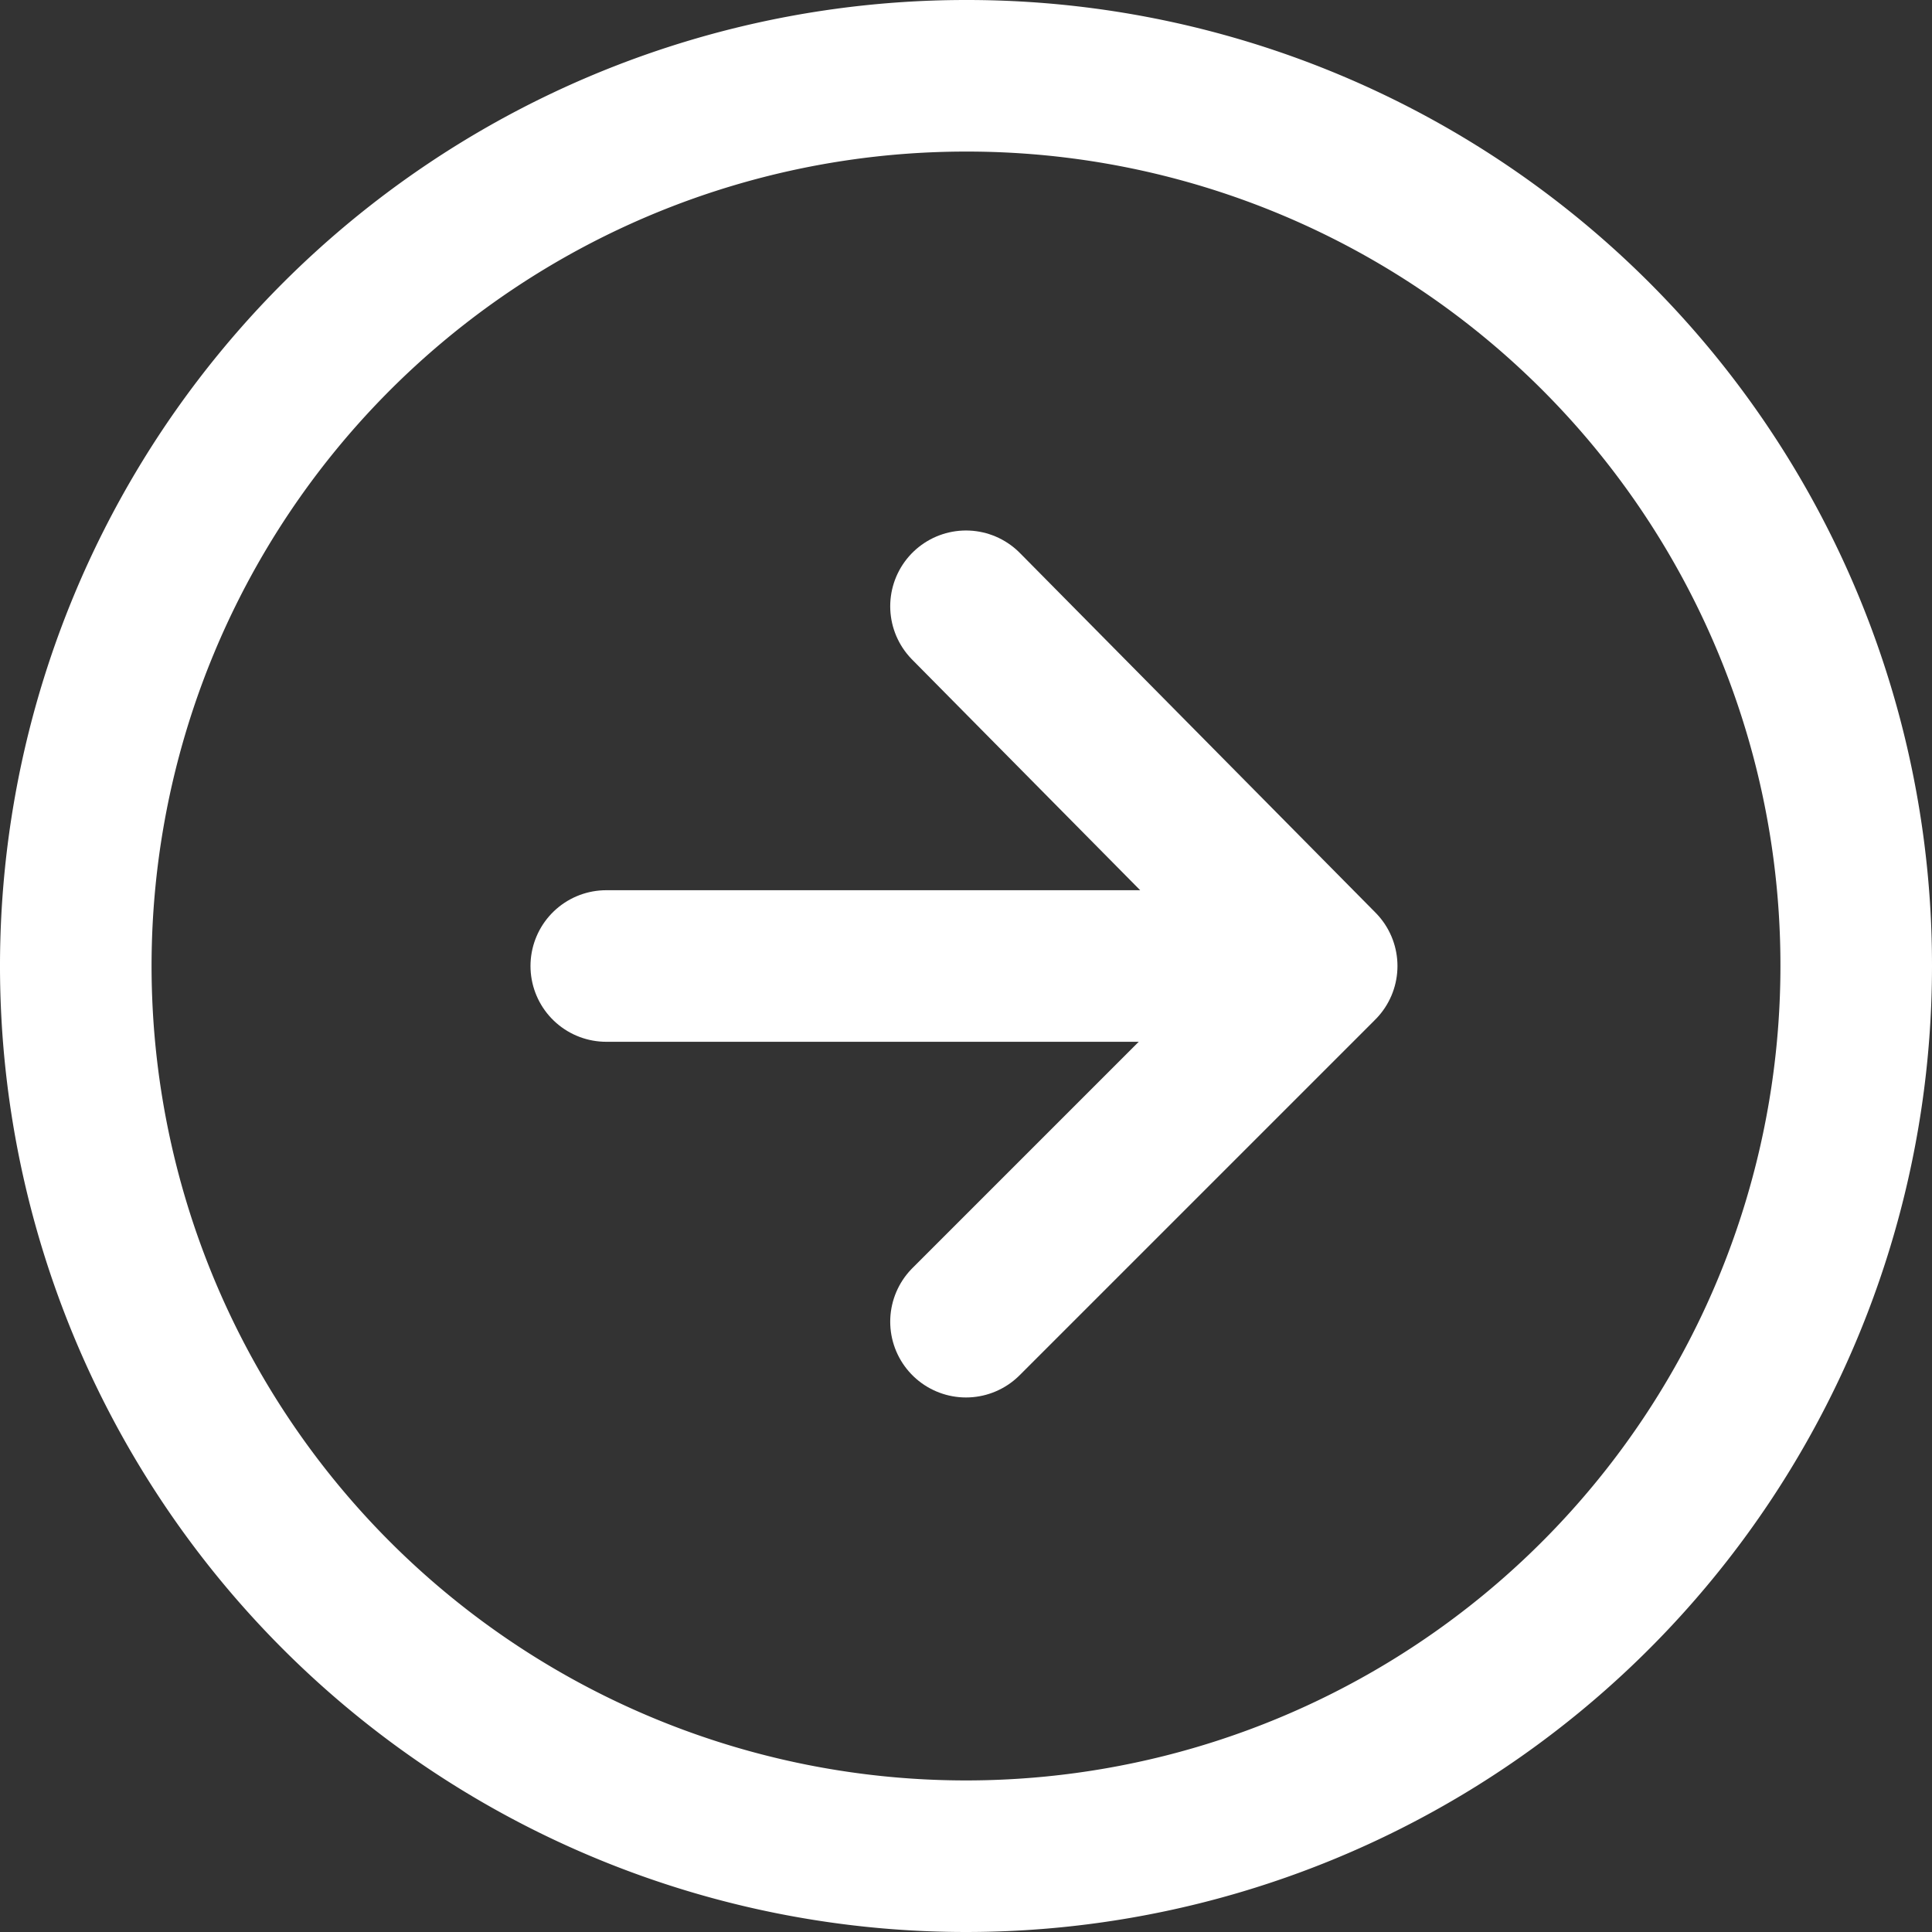
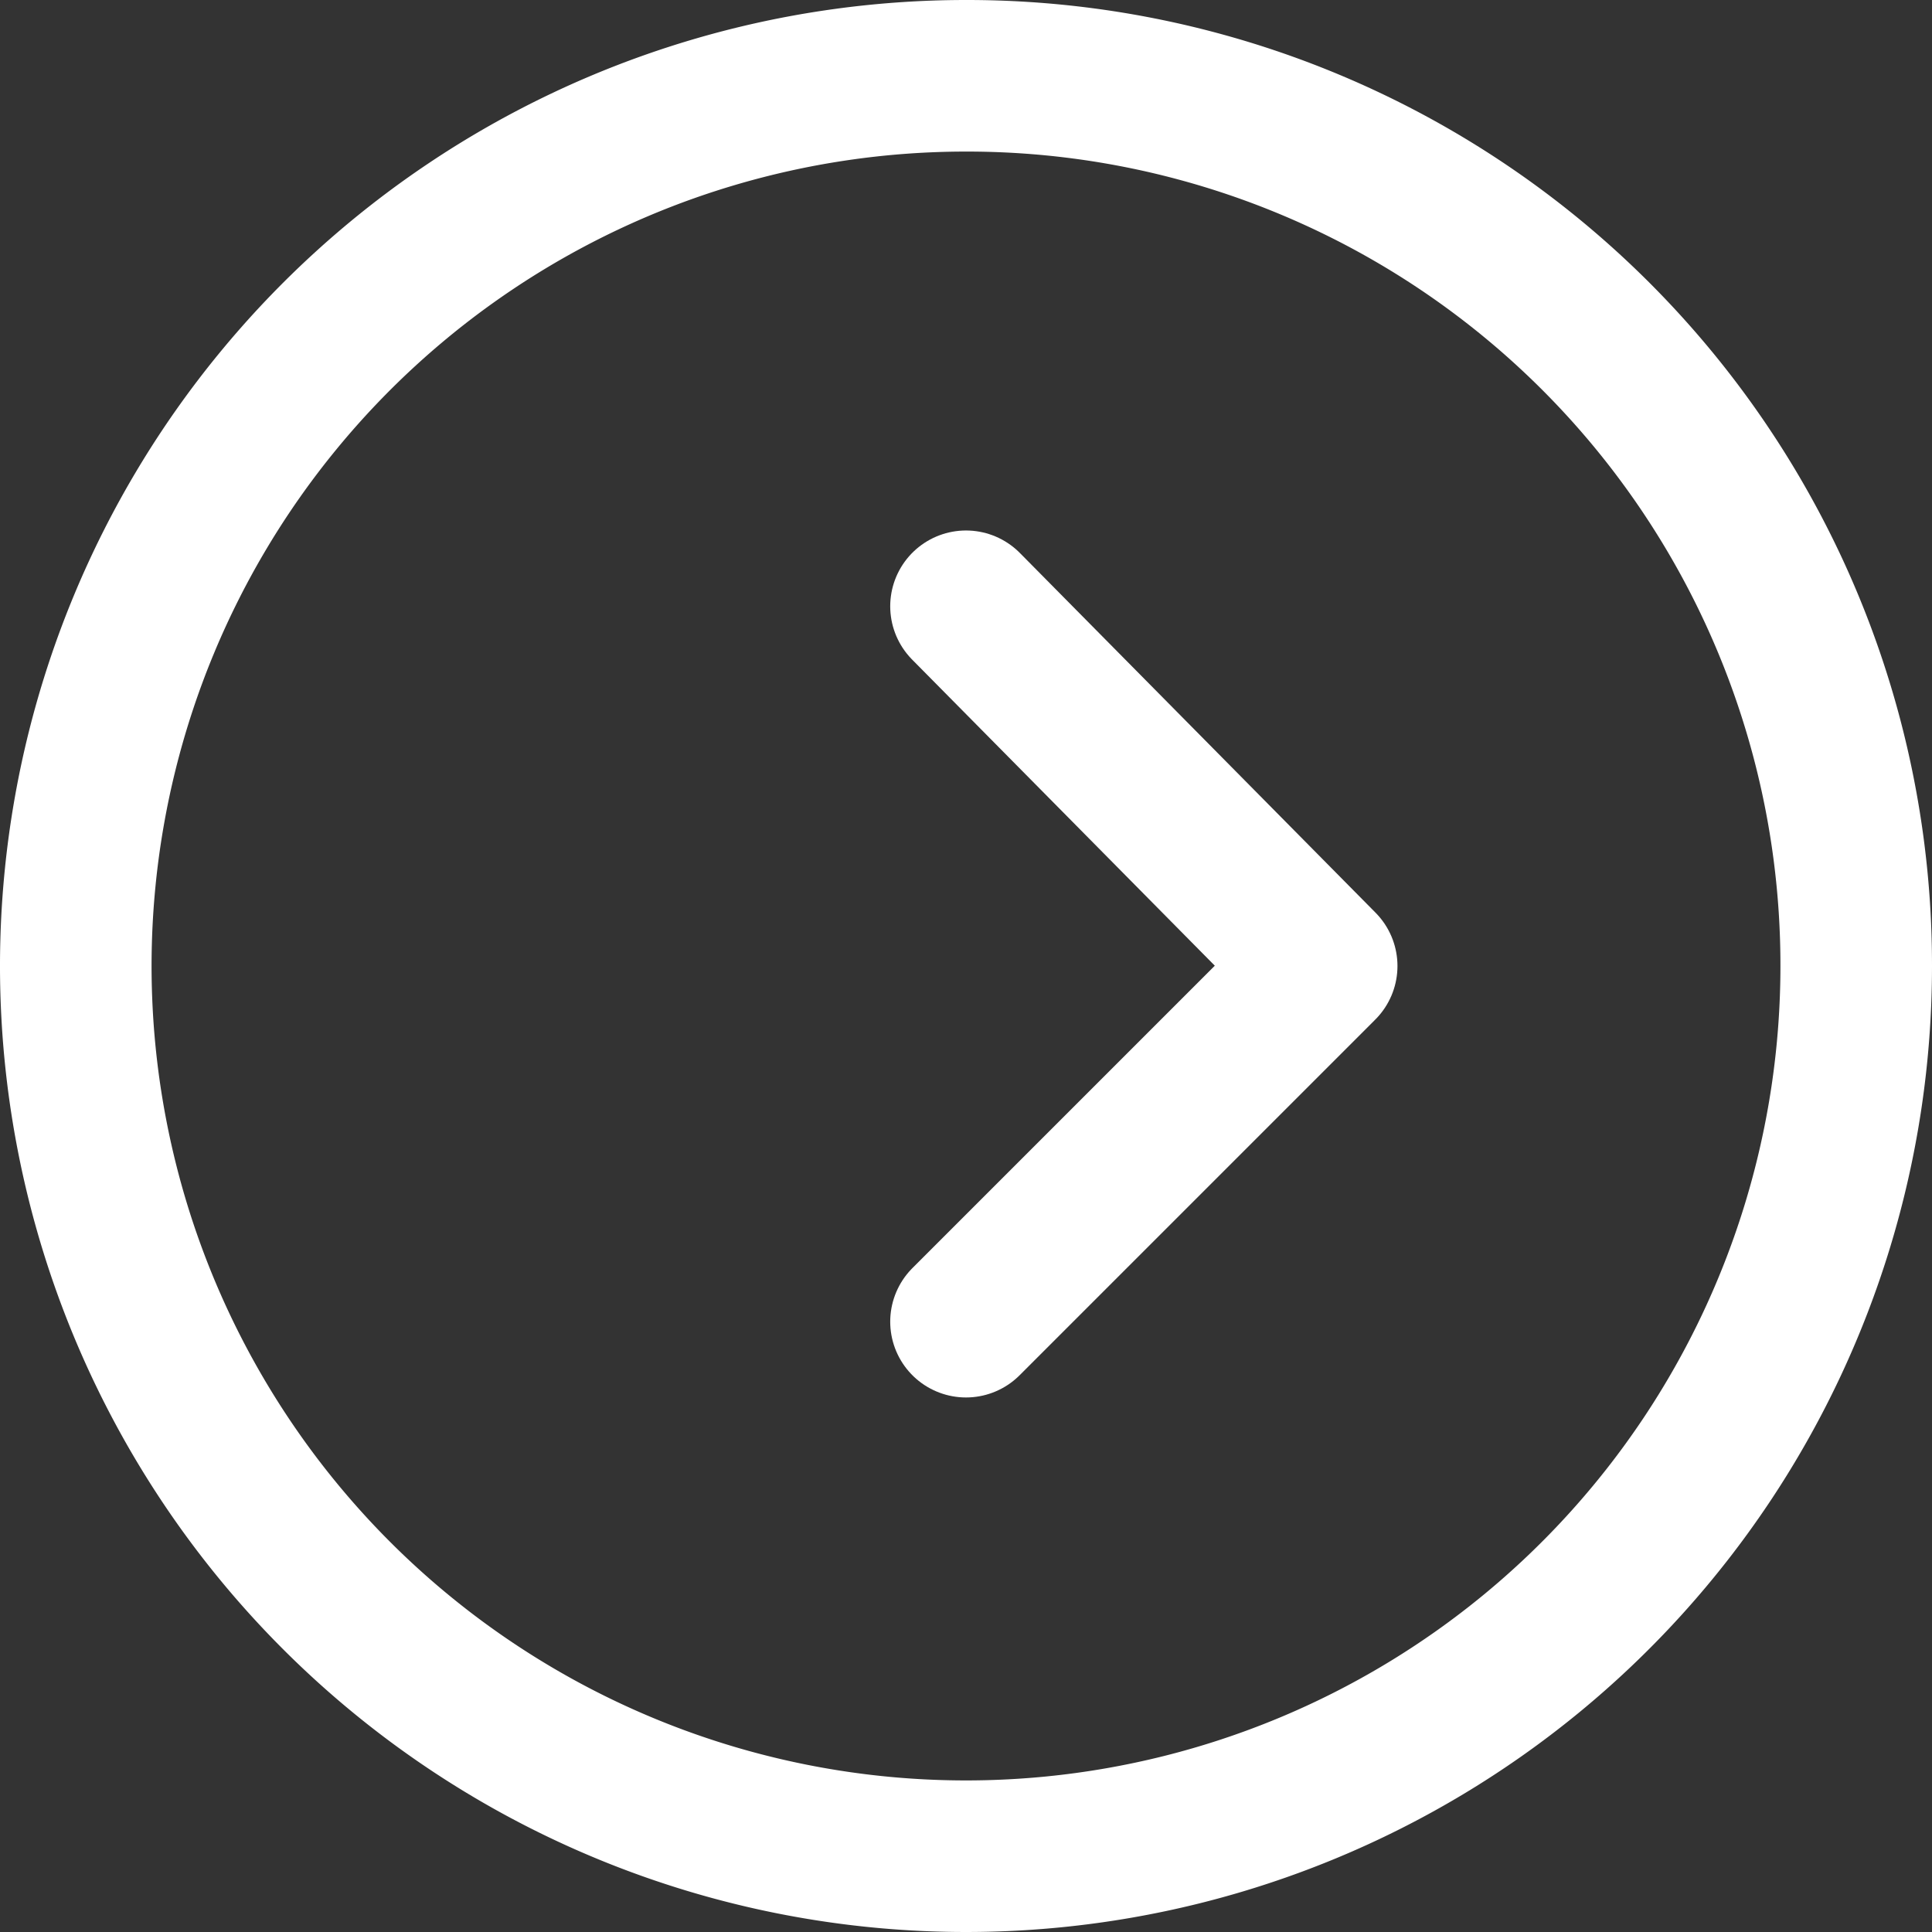
<svg xmlns="http://www.w3.org/2000/svg" width="19.121" height="19.121" viewBox="0 0 19.12 19.12">
  <rect x="0" y="0" width="19.12" height="19.12" fill="#333333" stroke="none" />
  <defs>
    <style>.cls-1{fill:none;stroke:#ffffff;stroke-linecap:round;stroke-linejoin:round;stroke-width:1.5px;}</style>
  </defs>
  <g id="Icon_feather-arrow-left-circle" data-name="Icon feather-arrow-left-circle">
    <path class="cls-1" d="M18.37,9.56A8.81,8.81,0,1,1,9.56.75h0a8.8,8.8,0,0,1,8.81,8.81Z" transform="translate(0)" />
    <path class="cls-1" d="M9.56,13.08l3.52-3.52L9.56,6" transform="translate(0)" />
-     <path class="cls-1" d="M6,9.56h7" transform="translate(0)" />
  </g>
</svg>